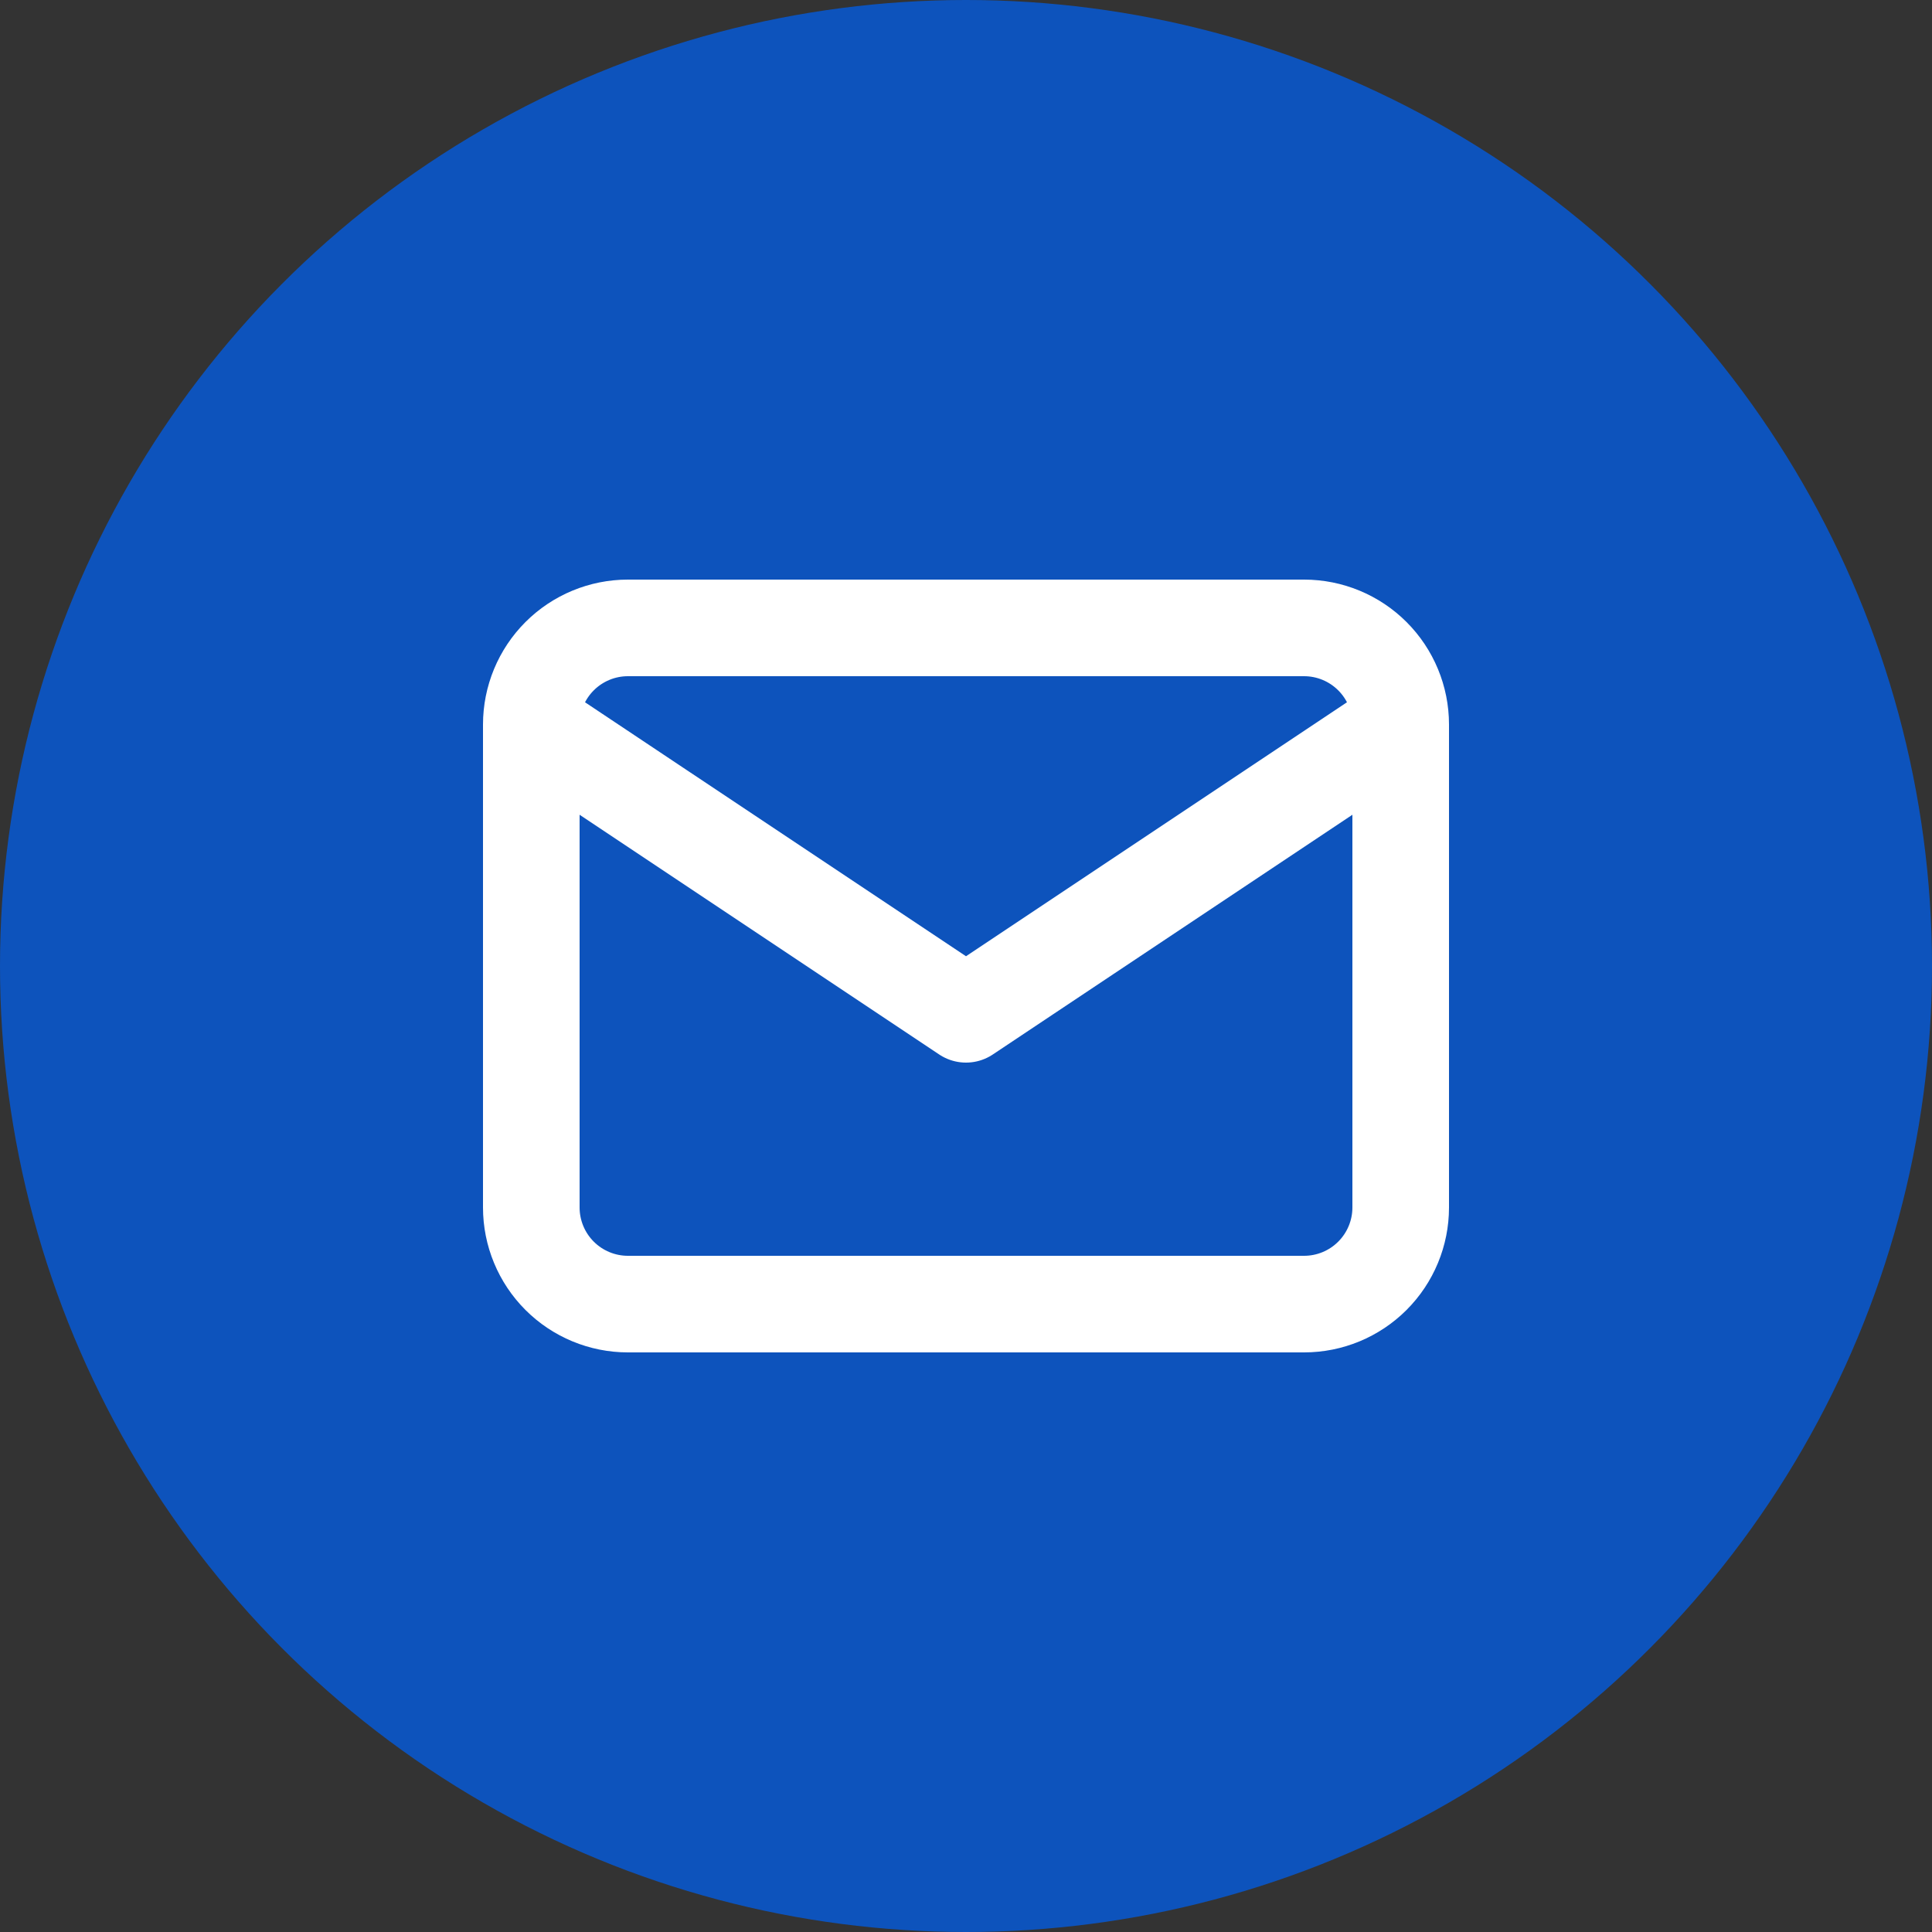
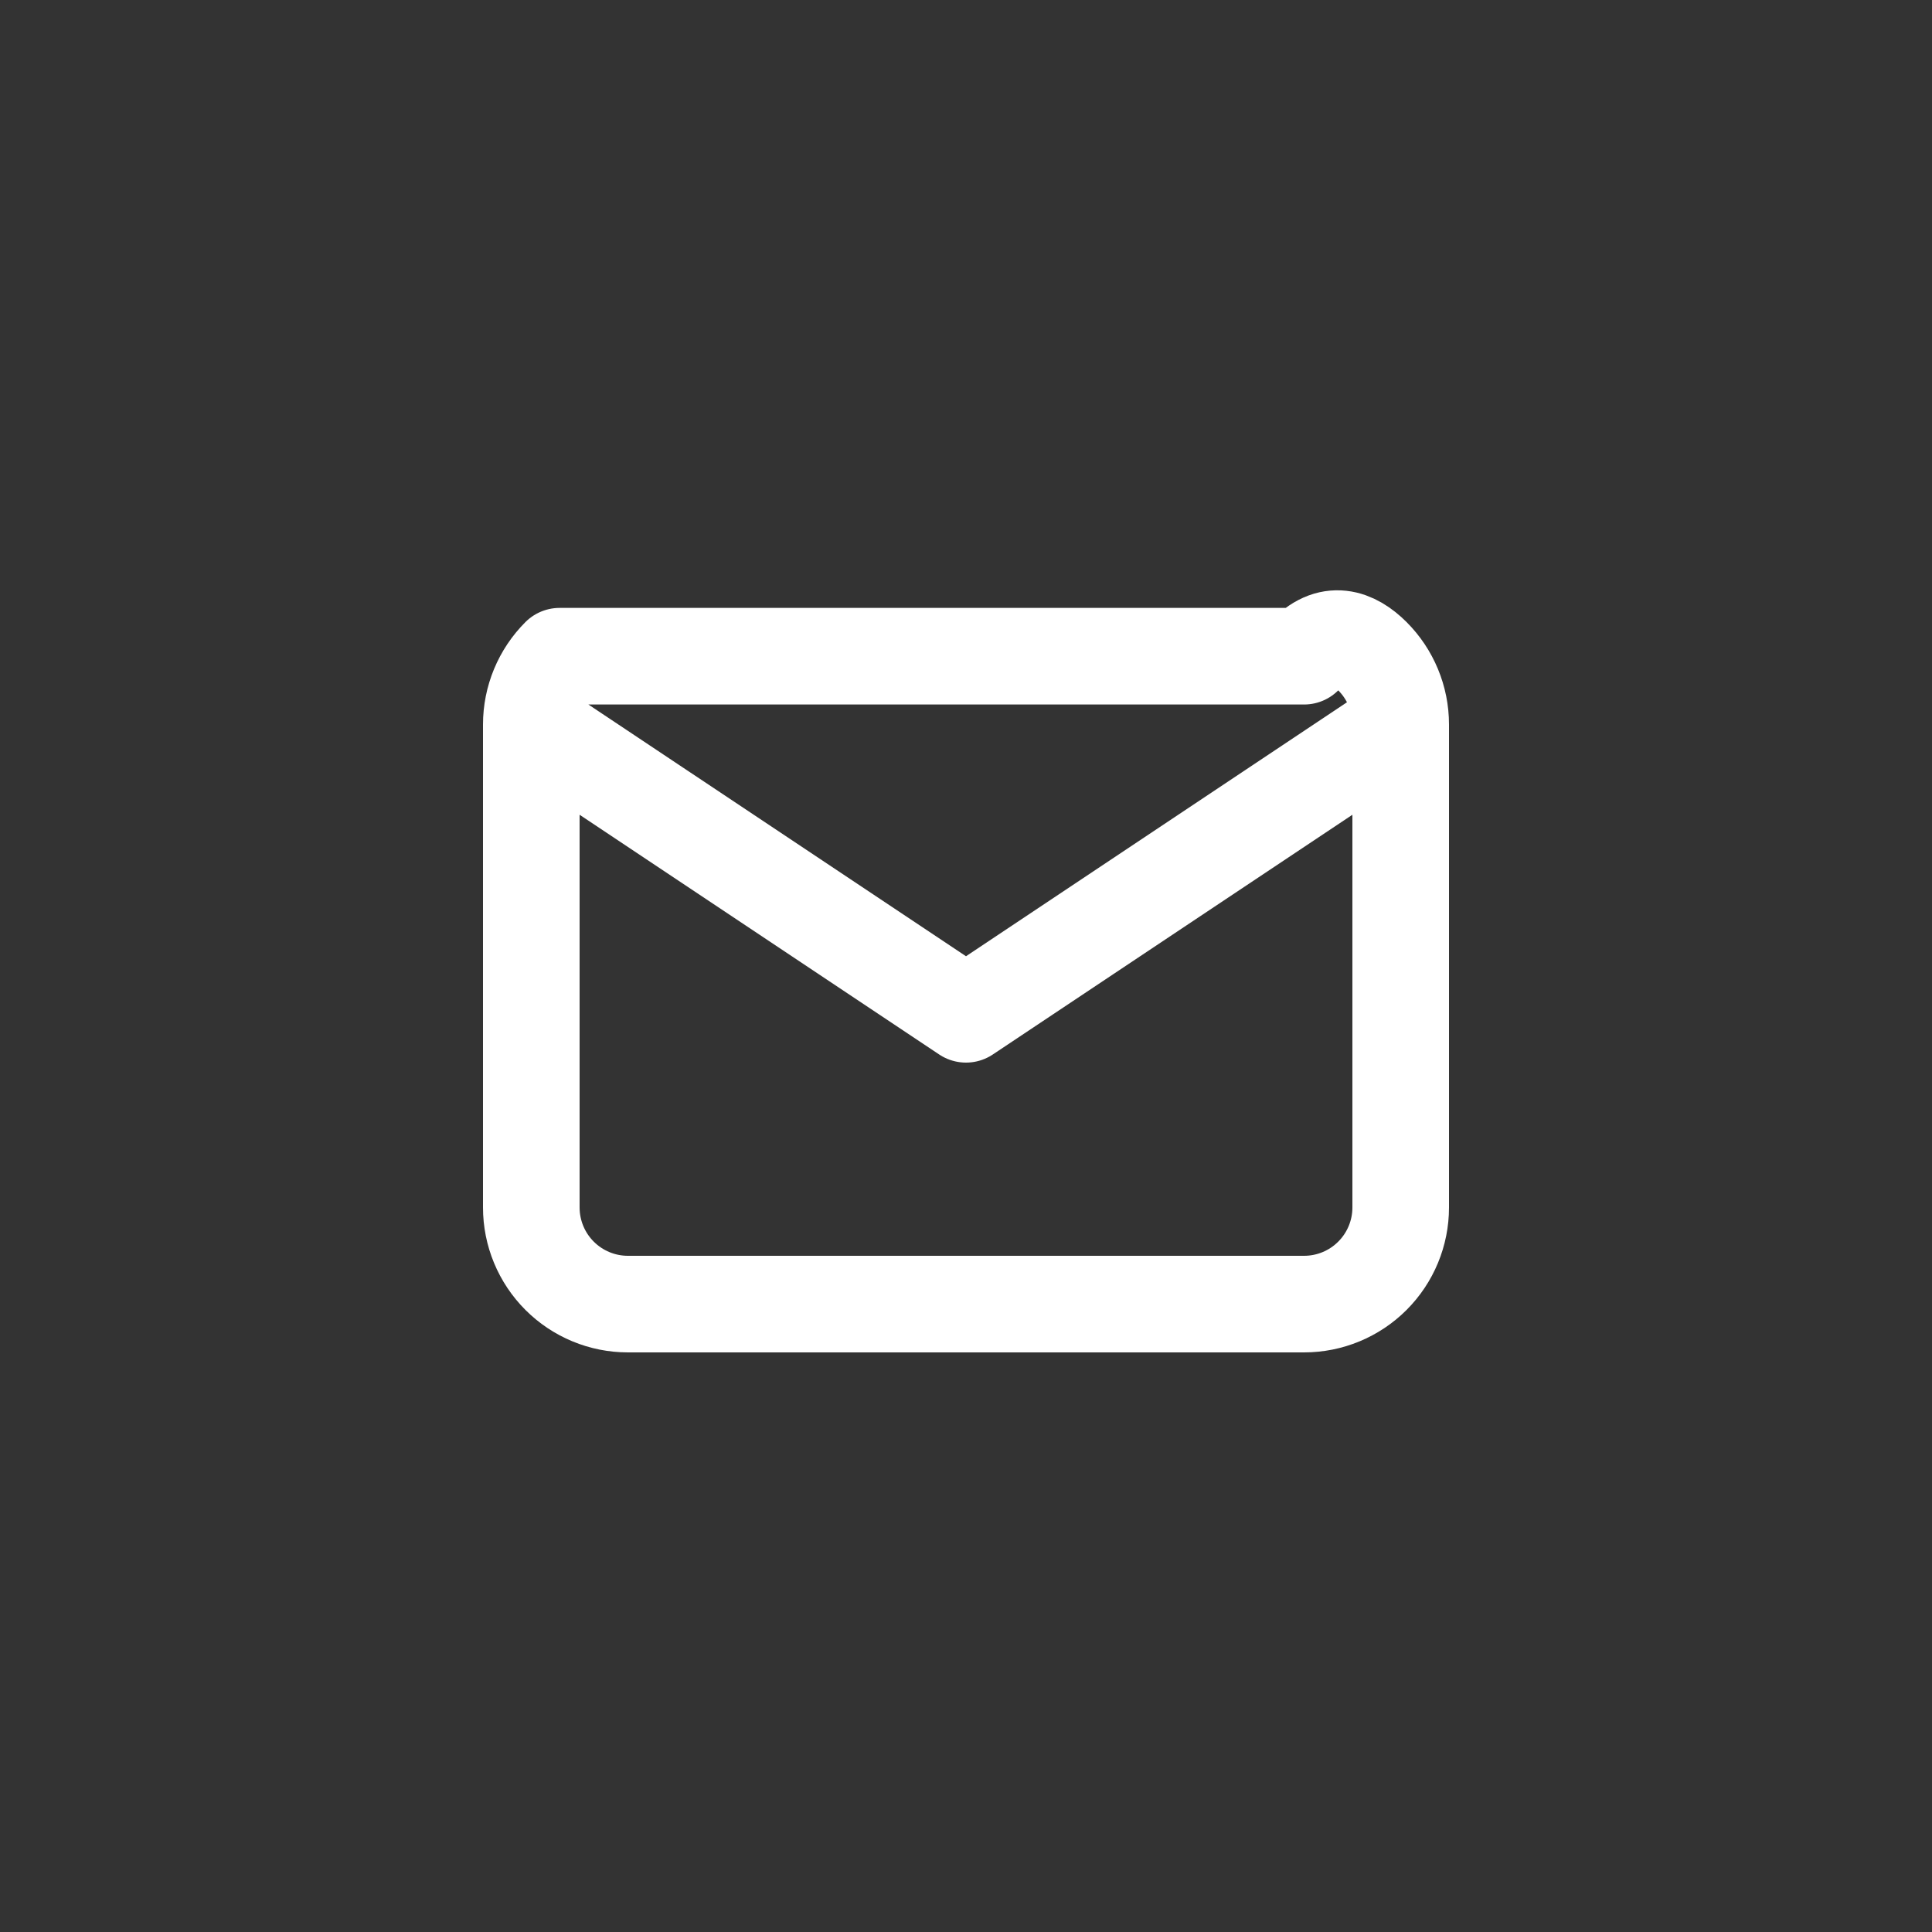
<svg xmlns="http://www.w3.org/2000/svg" width="40" height="40" viewBox="0 0 40 40" fill="none">
  <rect x="0" y="0" width="40" height="40" fill="#333333" stroke="none" />
-   <circle cx="20" cy="20" r="20" fill="#0D53BC" />
-   <path d="M11 15C11 14.47 11.211 13.961 11.586 13.586C11.961 13.211 12.47 13 13 13H27C27.53 13 28.039 13.211 28.414 13.586C28.789 13.961 29 14.47 29 15M11 15V25C11 25.53 11.211 26.039 11.586 26.414C11.961 26.789 12.47 27 13 27H27C27.53 27 28.039 26.789 28.414 26.414C28.789 26.039 29 25.53 29 25V15M11 15L20 21L29 15" stroke="white" stroke-width="2" stroke-linecap="round" stroke-linejoin="round" />
+   <path d="M11 15C11 14.47 11.211 13.961 11.586 13.586H27C27.53 13 28.039 13.211 28.414 13.586C28.789 13.961 29 14.47 29 15M11 15V25C11 25.53 11.211 26.039 11.586 26.414C11.961 26.789 12.47 27 13 27H27C27.53 27 28.039 26.789 28.414 26.414C28.789 26.039 29 25.53 29 25V15M11 15L20 21L29 15" stroke="white" stroke-width="2" stroke-linecap="round" stroke-linejoin="round" />
</svg>